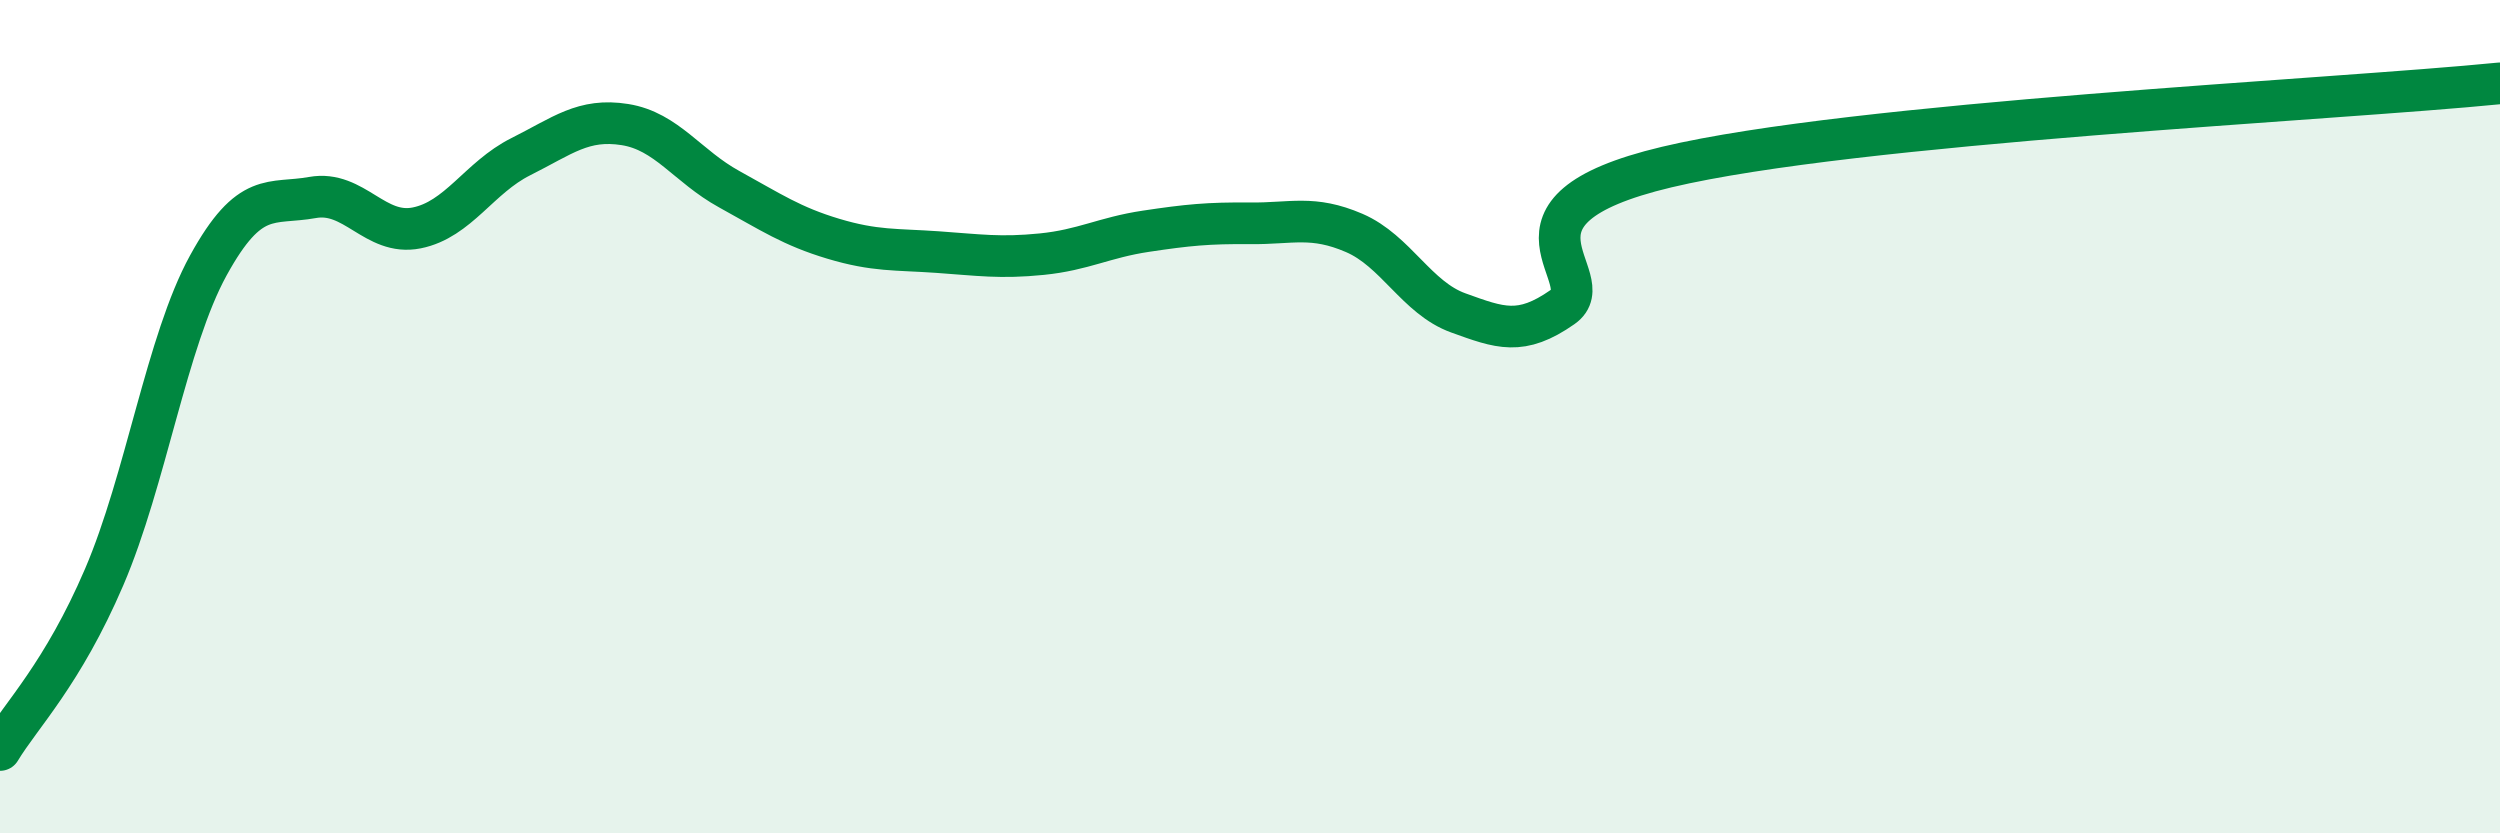
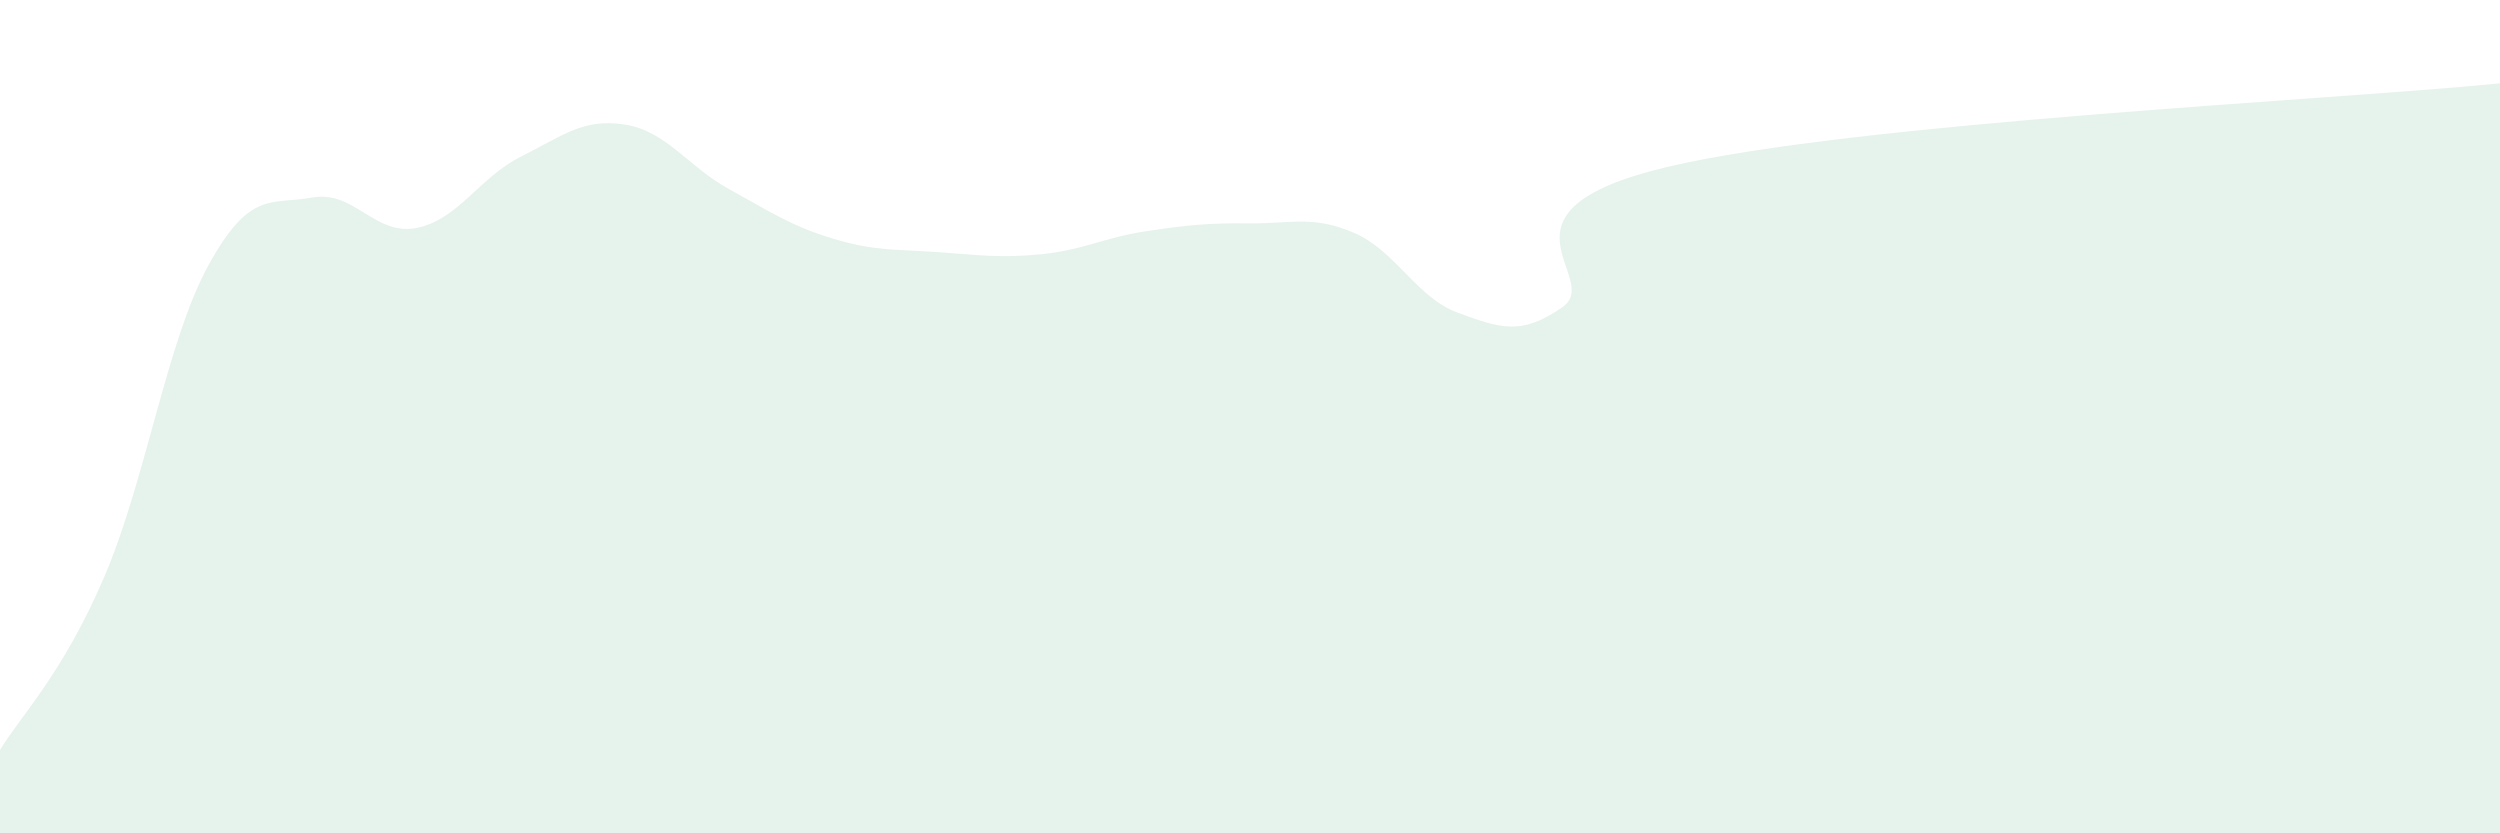
<svg xmlns="http://www.w3.org/2000/svg" width="60" height="20" viewBox="0 0 60 20">
  <path d="M 0,18 C 0.5,17.17 1.5,16.18 2.5,13.85 C 3.5,11.52 4,8.19 5,6.37 C 6,4.55 6.5,4.92 7.5,4.74 C 8.5,4.56 9,5.67 10,5.47 C 11,5.27 11.5,4.26 12.5,3.76 C 13.5,3.26 14,2.83 15,2.99 C 16,3.15 16.5,3.99 17.5,4.54 C 18.5,5.09 19,5.43 20,5.73 C 21,6.03 21.5,5.98 22.5,6.05 C 23.5,6.12 24,6.2 25,6.1 C 26,6 26.5,5.7 27.5,5.55 C 28.5,5.4 29,5.35 30,5.36 C 31,5.37 31.5,5.16 32.5,5.59 C 33.5,6.02 34,7.15 35,7.51 C 36,7.87 36.5,8.07 37.5,7.37 C 38.5,6.67 35.5,5.08 40,4.01 C 44.5,2.94 56,2.4 60,2L60 20L0 20Z" fill="#008740" opacity="0.1" stroke-linecap="round" stroke-linejoin="round" />
-   <path d="M 0,18 C 0.5,17.17 1.5,16.18 2.5,13.85 C 3.5,11.52 4,8.19 5,6.37 C 6,4.55 6.5,4.92 7.5,4.74 C 8.5,4.56 9,5.67 10,5.47 C 11,5.27 11.5,4.26 12.5,3.76 C 13.5,3.26 14,2.83 15,2.99 C 16,3.15 16.5,3.99 17.5,4.54 C 18.5,5.09 19,5.43 20,5.73 C 21,6.03 21.5,5.98 22.5,6.05 C 23.5,6.12 24,6.2 25,6.1 C 26,6 26.5,5.7 27.5,5.55 C 28.5,5.4 29,5.35 30,5.36 C 31,5.37 31.5,5.16 32.5,5.59 C 33.5,6.02 34,7.15 35,7.51 C 36,7.87 36.5,8.07 37.5,7.37 C 38.5,6.67 35.5,5.08 40,4.01 C 44.5,2.94 56,2.4 60,2" stroke="#008740" stroke-width="1" fill="none" stroke-linecap="round" stroke-linejoin="round" />
</svg>